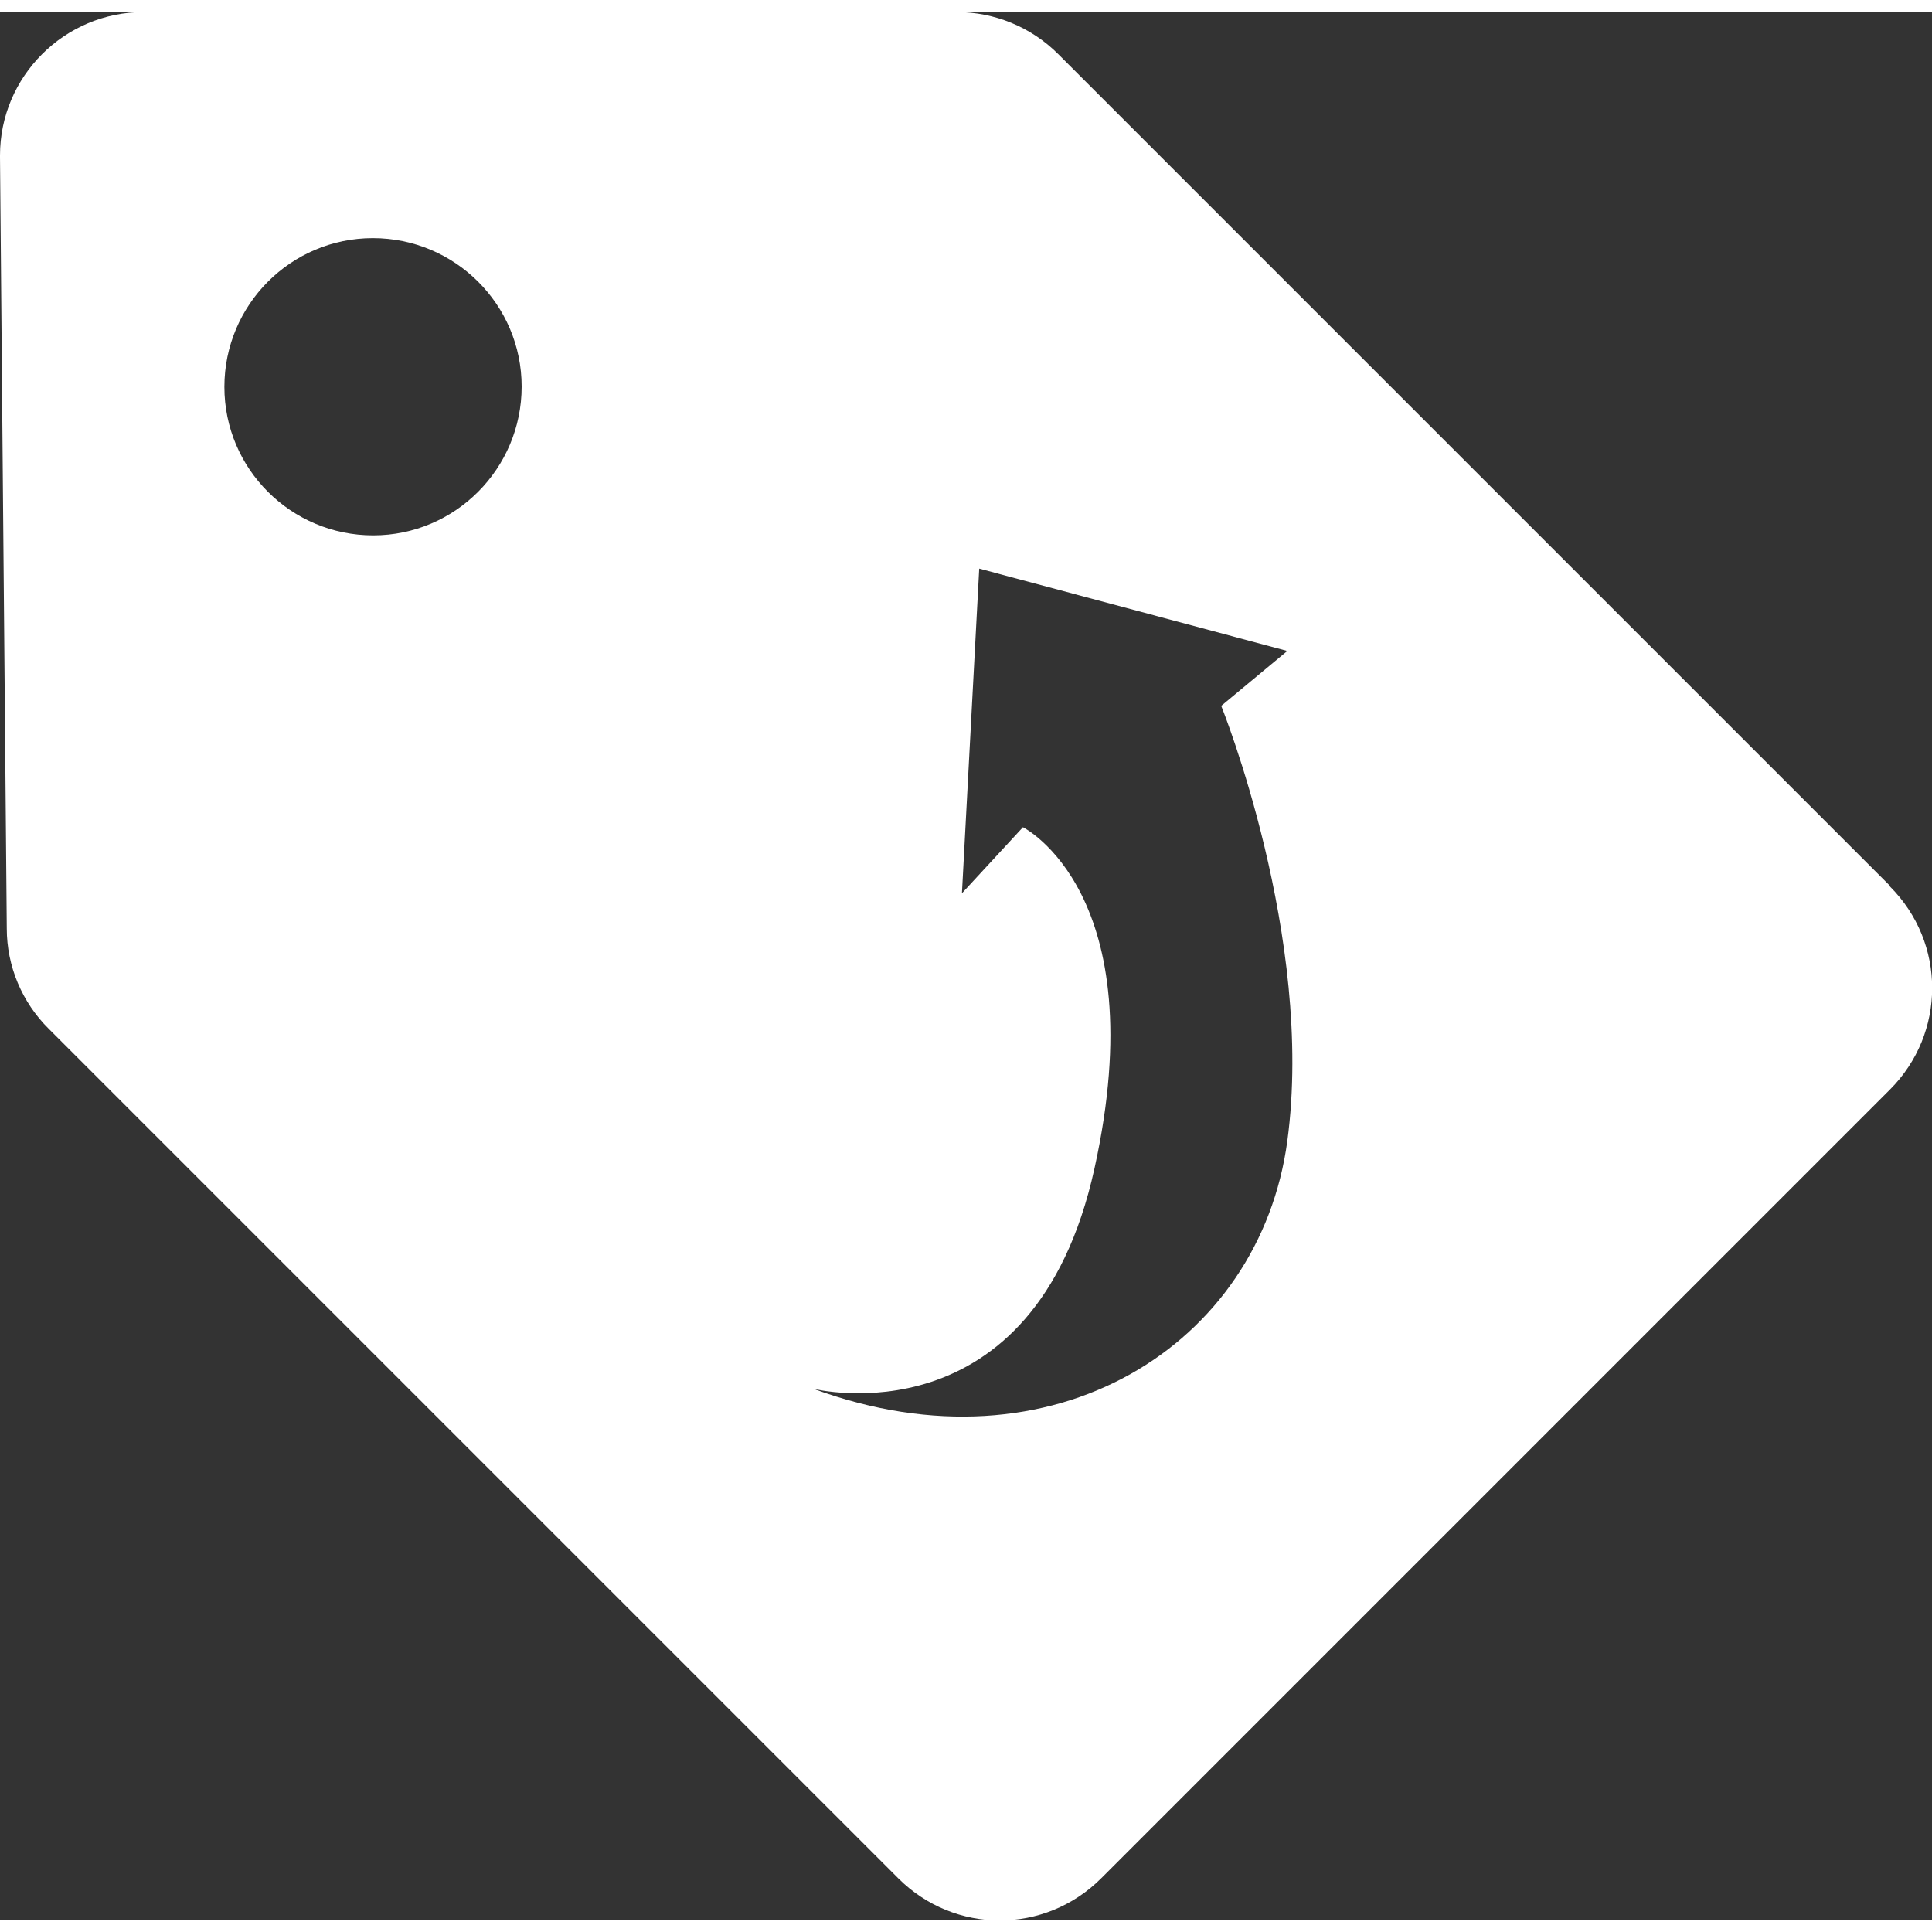
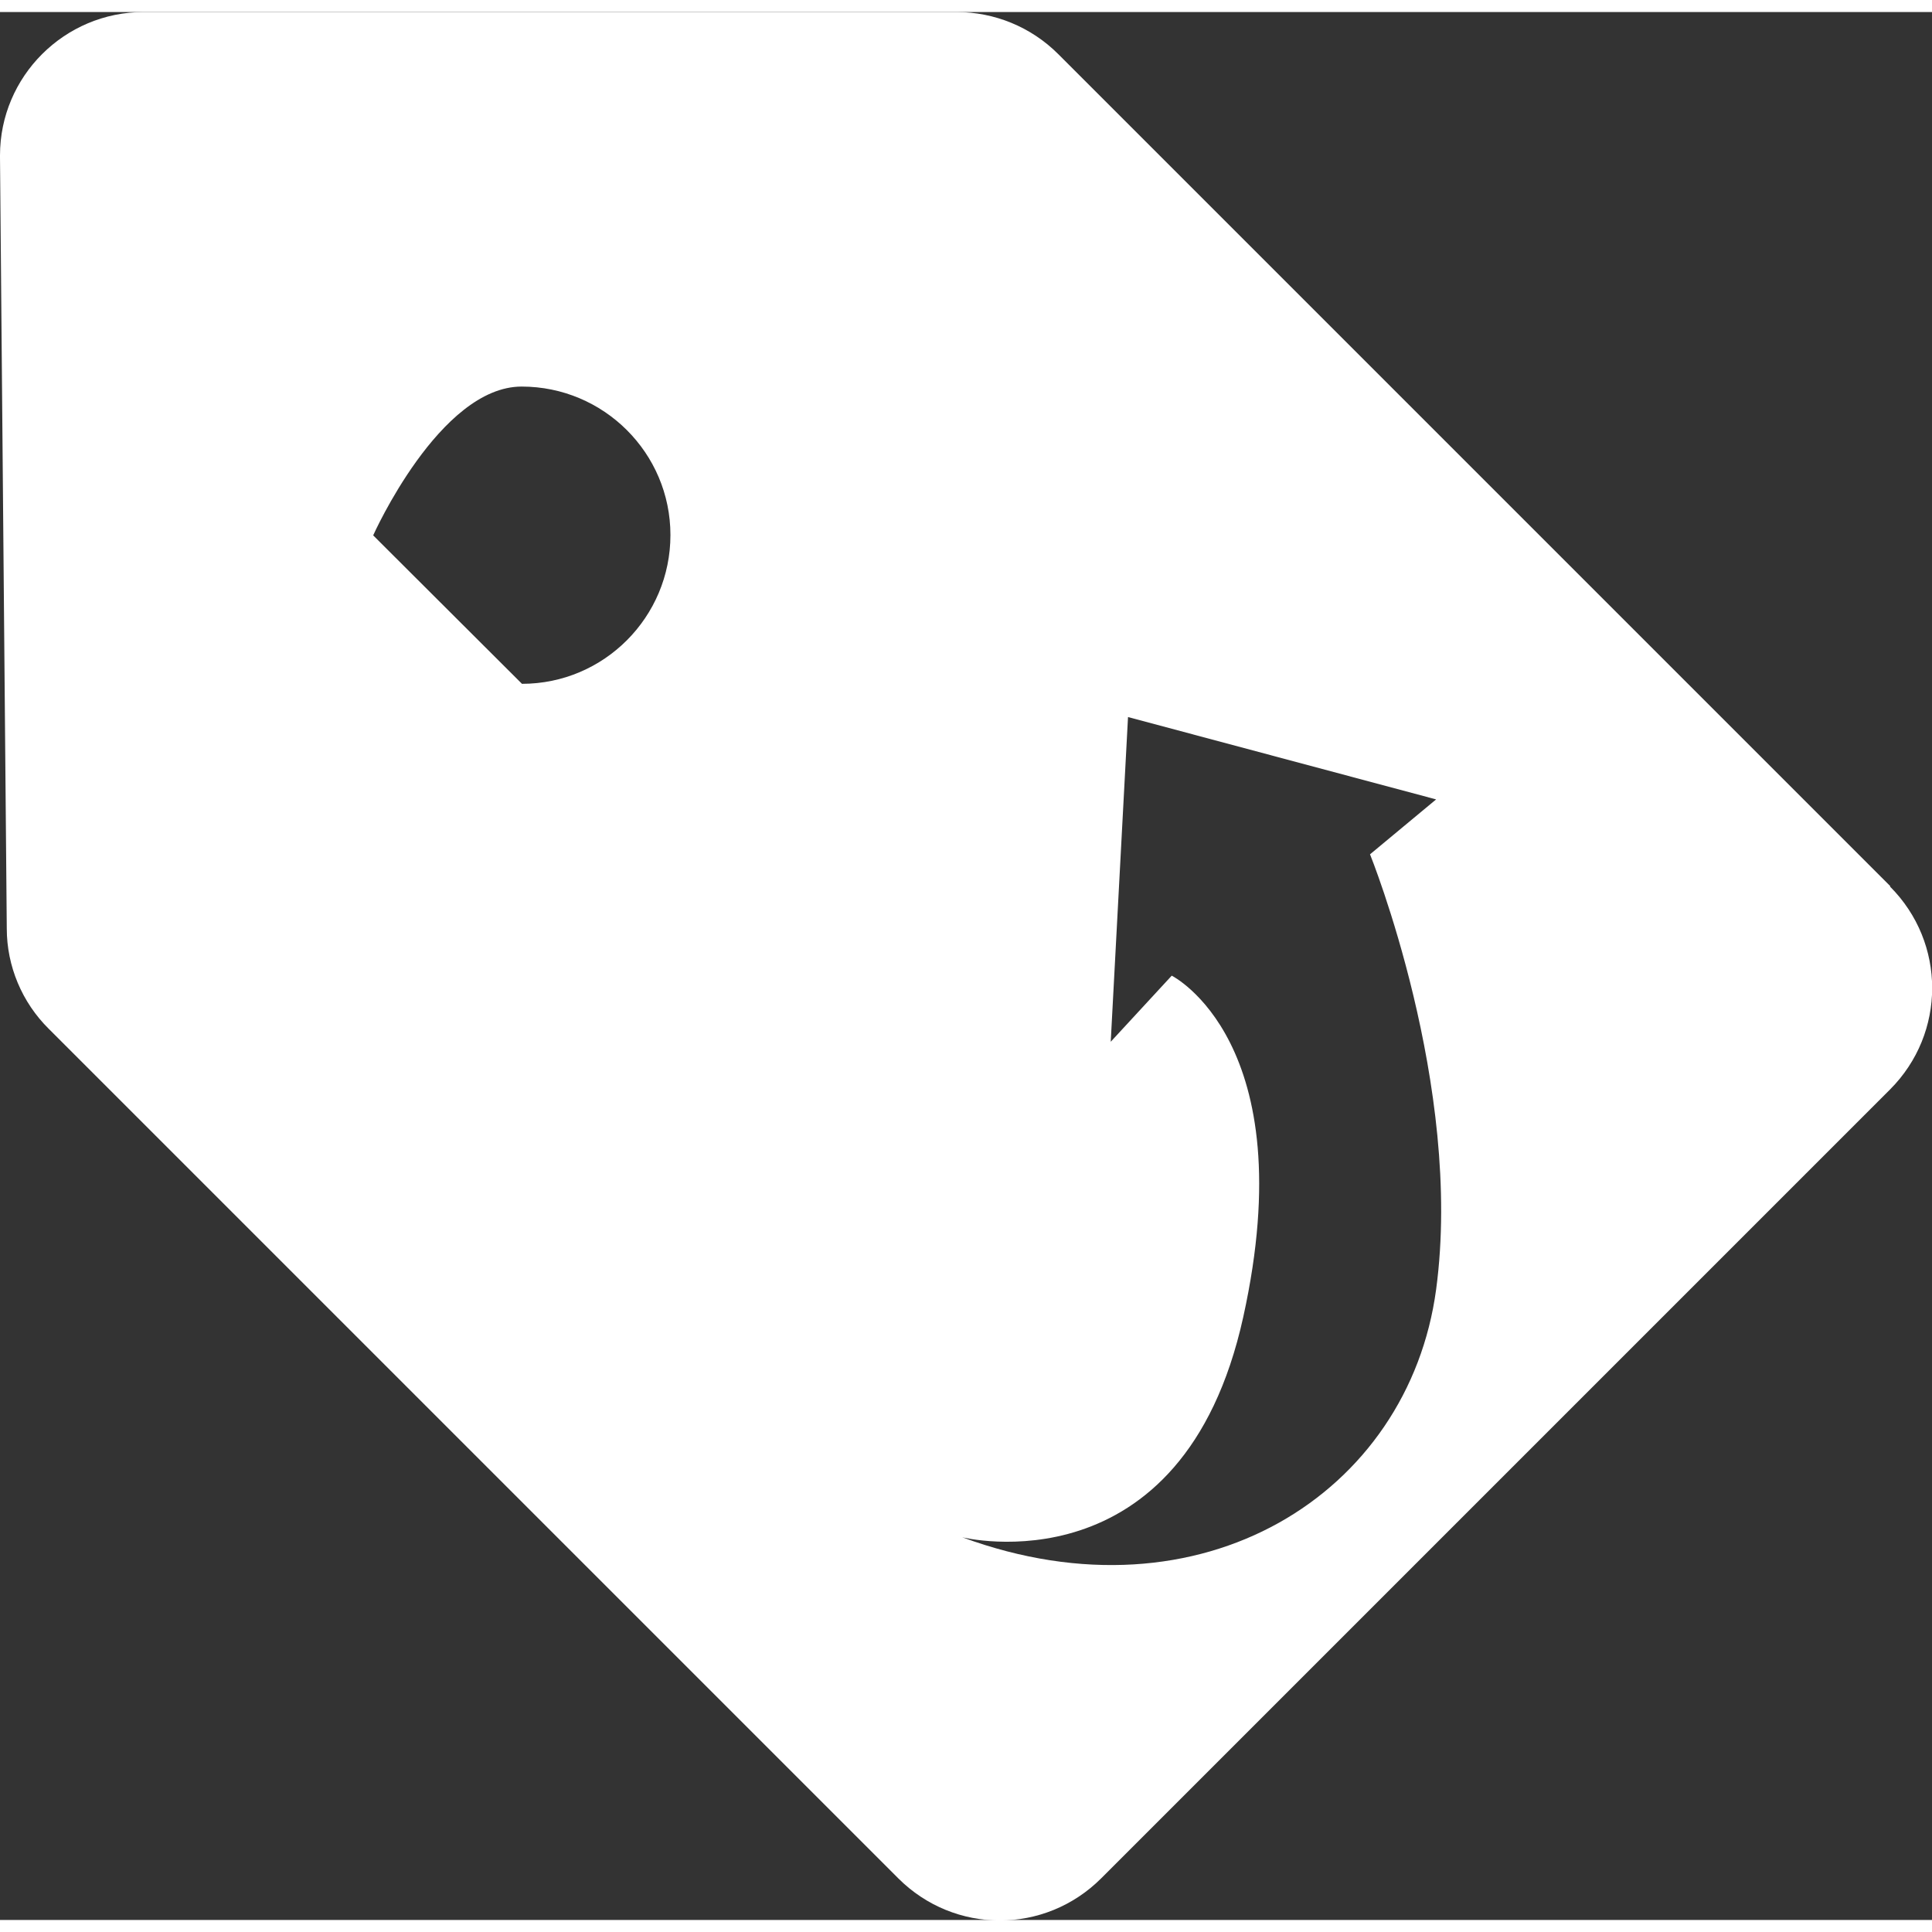
<svg xmlns="http://www.w3.org/2000/svg" id="a" width="57" height="57" viewBox="0 0 57 56.29">
  <rect x="0" y="0" width="57" height="56.29" fill="#333333" stroke="none" />
  <g id="b">
-     <path id="c" d="m55.77,25.79L31.22,1.24c-.8-.8-1.88-1.24-3-1.24H4.24C1.9,0,0,1.9,0,4.23v.05l.2,22.76c0,1.11.45,2.18,1.24,2.96l25.06,25.06c1.66,1.66,4.33,1.66,5.99,0h0l23.27-23.27c1.66-1.66,1.66-4.33,0-5.99h0M11.01,15.44c-2.42,0-4.39-1.96-4.39-4.38s1.96-4.39,4.38-4.39,4.39,1.96,4.39,4.38-1.96,4.39-4.38,4.39h0m26.97,17.87c-.81,6.01-6.91,9.91-13.98,7.31,0,0,6.5,1.62,8.29-6.5s-2.11-10.07-2.11-10.07l-1.8,1.95.51-9.58,9.09,2.43-1.95,1.62s2.76,6.83,1.95,12.84" style="fill:#fff;" />
+     <path id="c" d="m55.77,25.79L31.22,1.24c-.8-.8-1.88-1.24-3-1.24H4.24C1.9,0,0,1.9,0,4.23v.05l.2,22.76c0,1.11.45,2.18,1.24,2.96l25.06,25.06c1.66,1.66,4.33,1.66,5.99,0h0l23.27-23.27c1.66-1.66,1.66-4.33,0-5.99h0M11.01,15.44s1.96-4.39,4.38-4.39,4.39,1.96,4.39,4.38-1.96,4.39-4.38,4.39h0m26.97,17.87c-.81,6.01-6.91,9.91-13.98,7.31,0,0,6.5,1.62,8.29-6.5s-2.11-10.07-2.11-10.07l-1.8,1.95.51-9.58,9.09,2.43-1.95,1.62s2.76,6.83,1.95,12.84" style="fill:#fff;" />
  </g>
</svg>